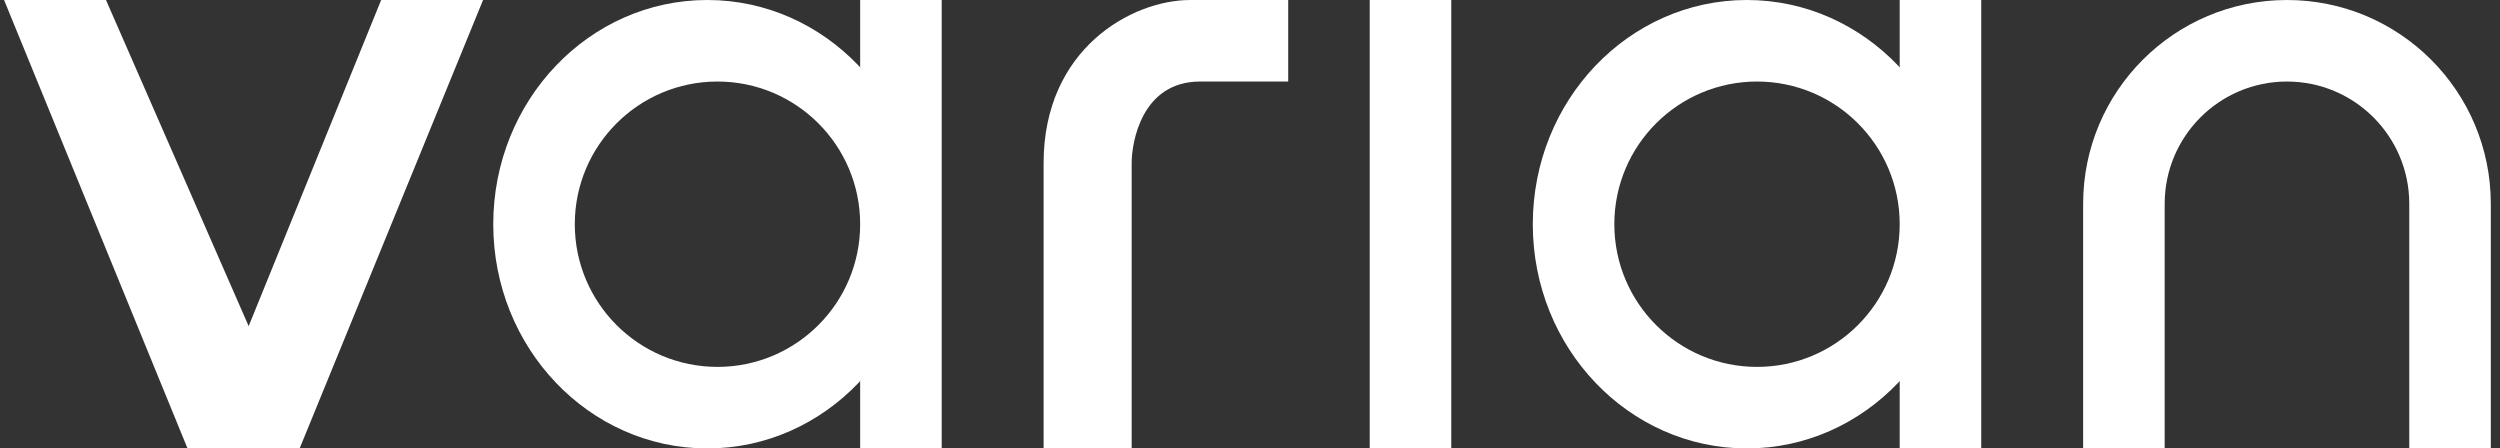
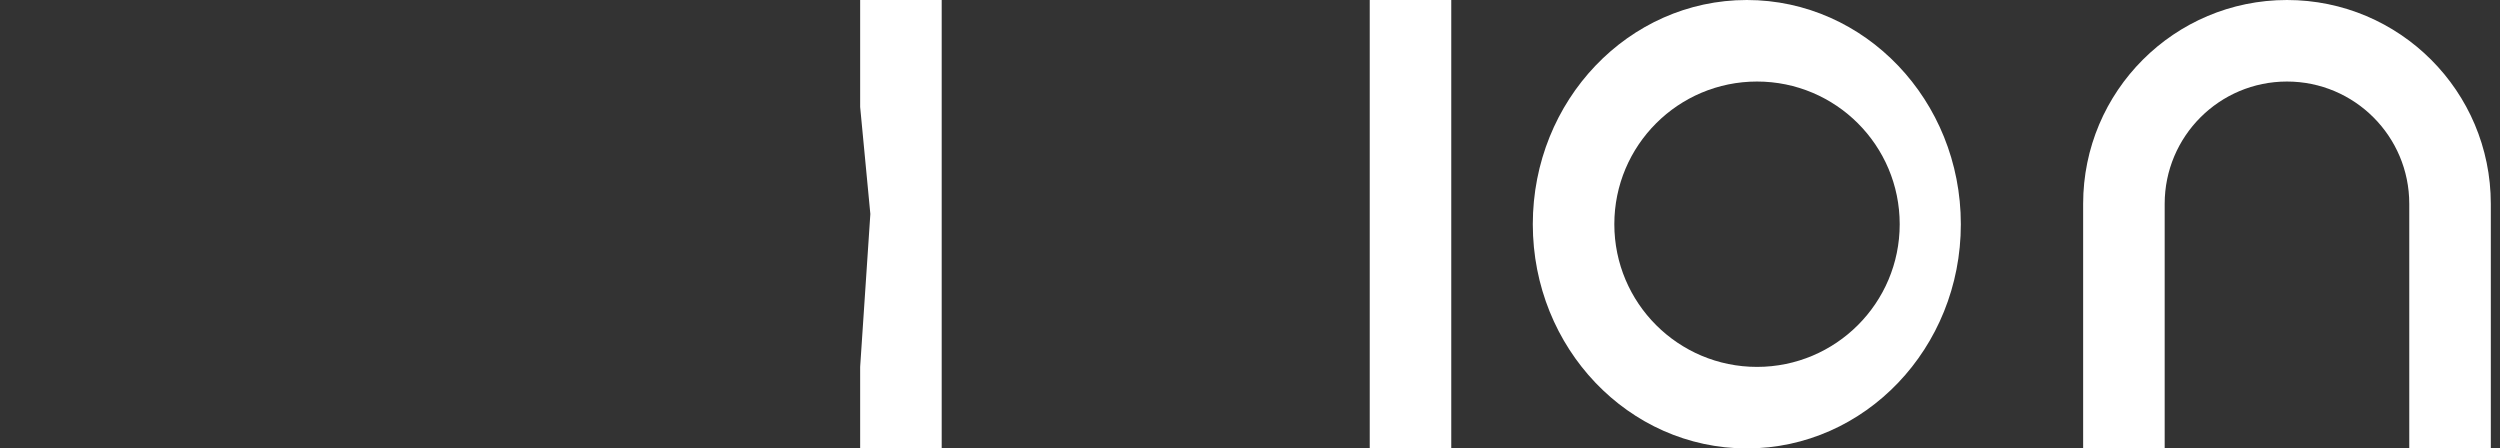
<svg xmlns="http://www.w3.org/2000/svg" width="223" height="40" viewBox="0 0 223 40" fill="none">
  <rect x="0" y="0" width="223" height="40" fill="#333333" stroke="none" />
-   <path d="M16.727 40L0.363 0H9.454L22.181 29.091L33.999 0H43.09L26.727 40H16.727Z" fill="white" />
  <path d="M83.999 0H76.726V9.545L77.635 19.091L76.726 32.727V40H83.999V0Z" fill="white" />
-   <path fill-rule="evenodd" clip-rule="evenodd" d="M63.09 40C73.633 40 82.181 31.046 82.181 20C82.181 8.954 73.633 0 63.09 0C52.546 0 43.999 8.954 43.999 20C43.999 31.046 52.546 40 63.09 40ZM63.999 32.727C71.028 32.727 76.726 27.029 76.726 20C76.726 12.971 71.028 7.273 63.999 7.273C56.97 7.273 51.272 12.971 51.272 20C51.272 27.029 56.97 32.727 63.999 32.727Z" fill="white" />
-   <path d="M176.726 0H169.453V9.545L170.362 19.091L169.453 32.727V40H176.726V0Z" fill="white" />
  <path fill-rule="evenodd" clip-rule="evenodd" d="M155.817 40C166.36 40 174.907 31.046 174.907 20C174.907 8.954 166.36 0 155.817 0C145.273 0 136.726 8.954 136.726 20C136.726 31.046 145.273 40 155.817 40ZM156.726 32.727C163.755 32.727 169.453 27.029 169.453 20C169.453 12.971 163.755 7.273 156.726 7.273C149.697 7.273 143.998 12.971 143.998 20C143.998 27.029 149.697 32.727 156.726 32.727Z" fill="white" />
  <rect x="122.18" width="7.273" height="40" fill="white" />
  <path fill-rule="evenodd" clip-rule="evenodd" d="M203.998 0C193.957 0 185.816 8.14 185.816 18.182V18.182V40H193.089V18.19L193.089 18.182C193.089 12.157 197.973 7.273 203.998 7.273C210.023 7.273 214.907 12.157 214.907 18.182V40H222.18V18.182C222.18 8.14 214.04 0 203.998 0Z" fill="white" />
-   <path d="M100.944 14.546V40L93.09 40V14.545C93.09 4.364 100.944 0 106.181 0L114.908 0V7.273C113.162 7.273 110.613 7.273 107.053 7.273C101.817 7.273 100.944 12.727 100.944 14.546Z" fill="white" />
</svg>